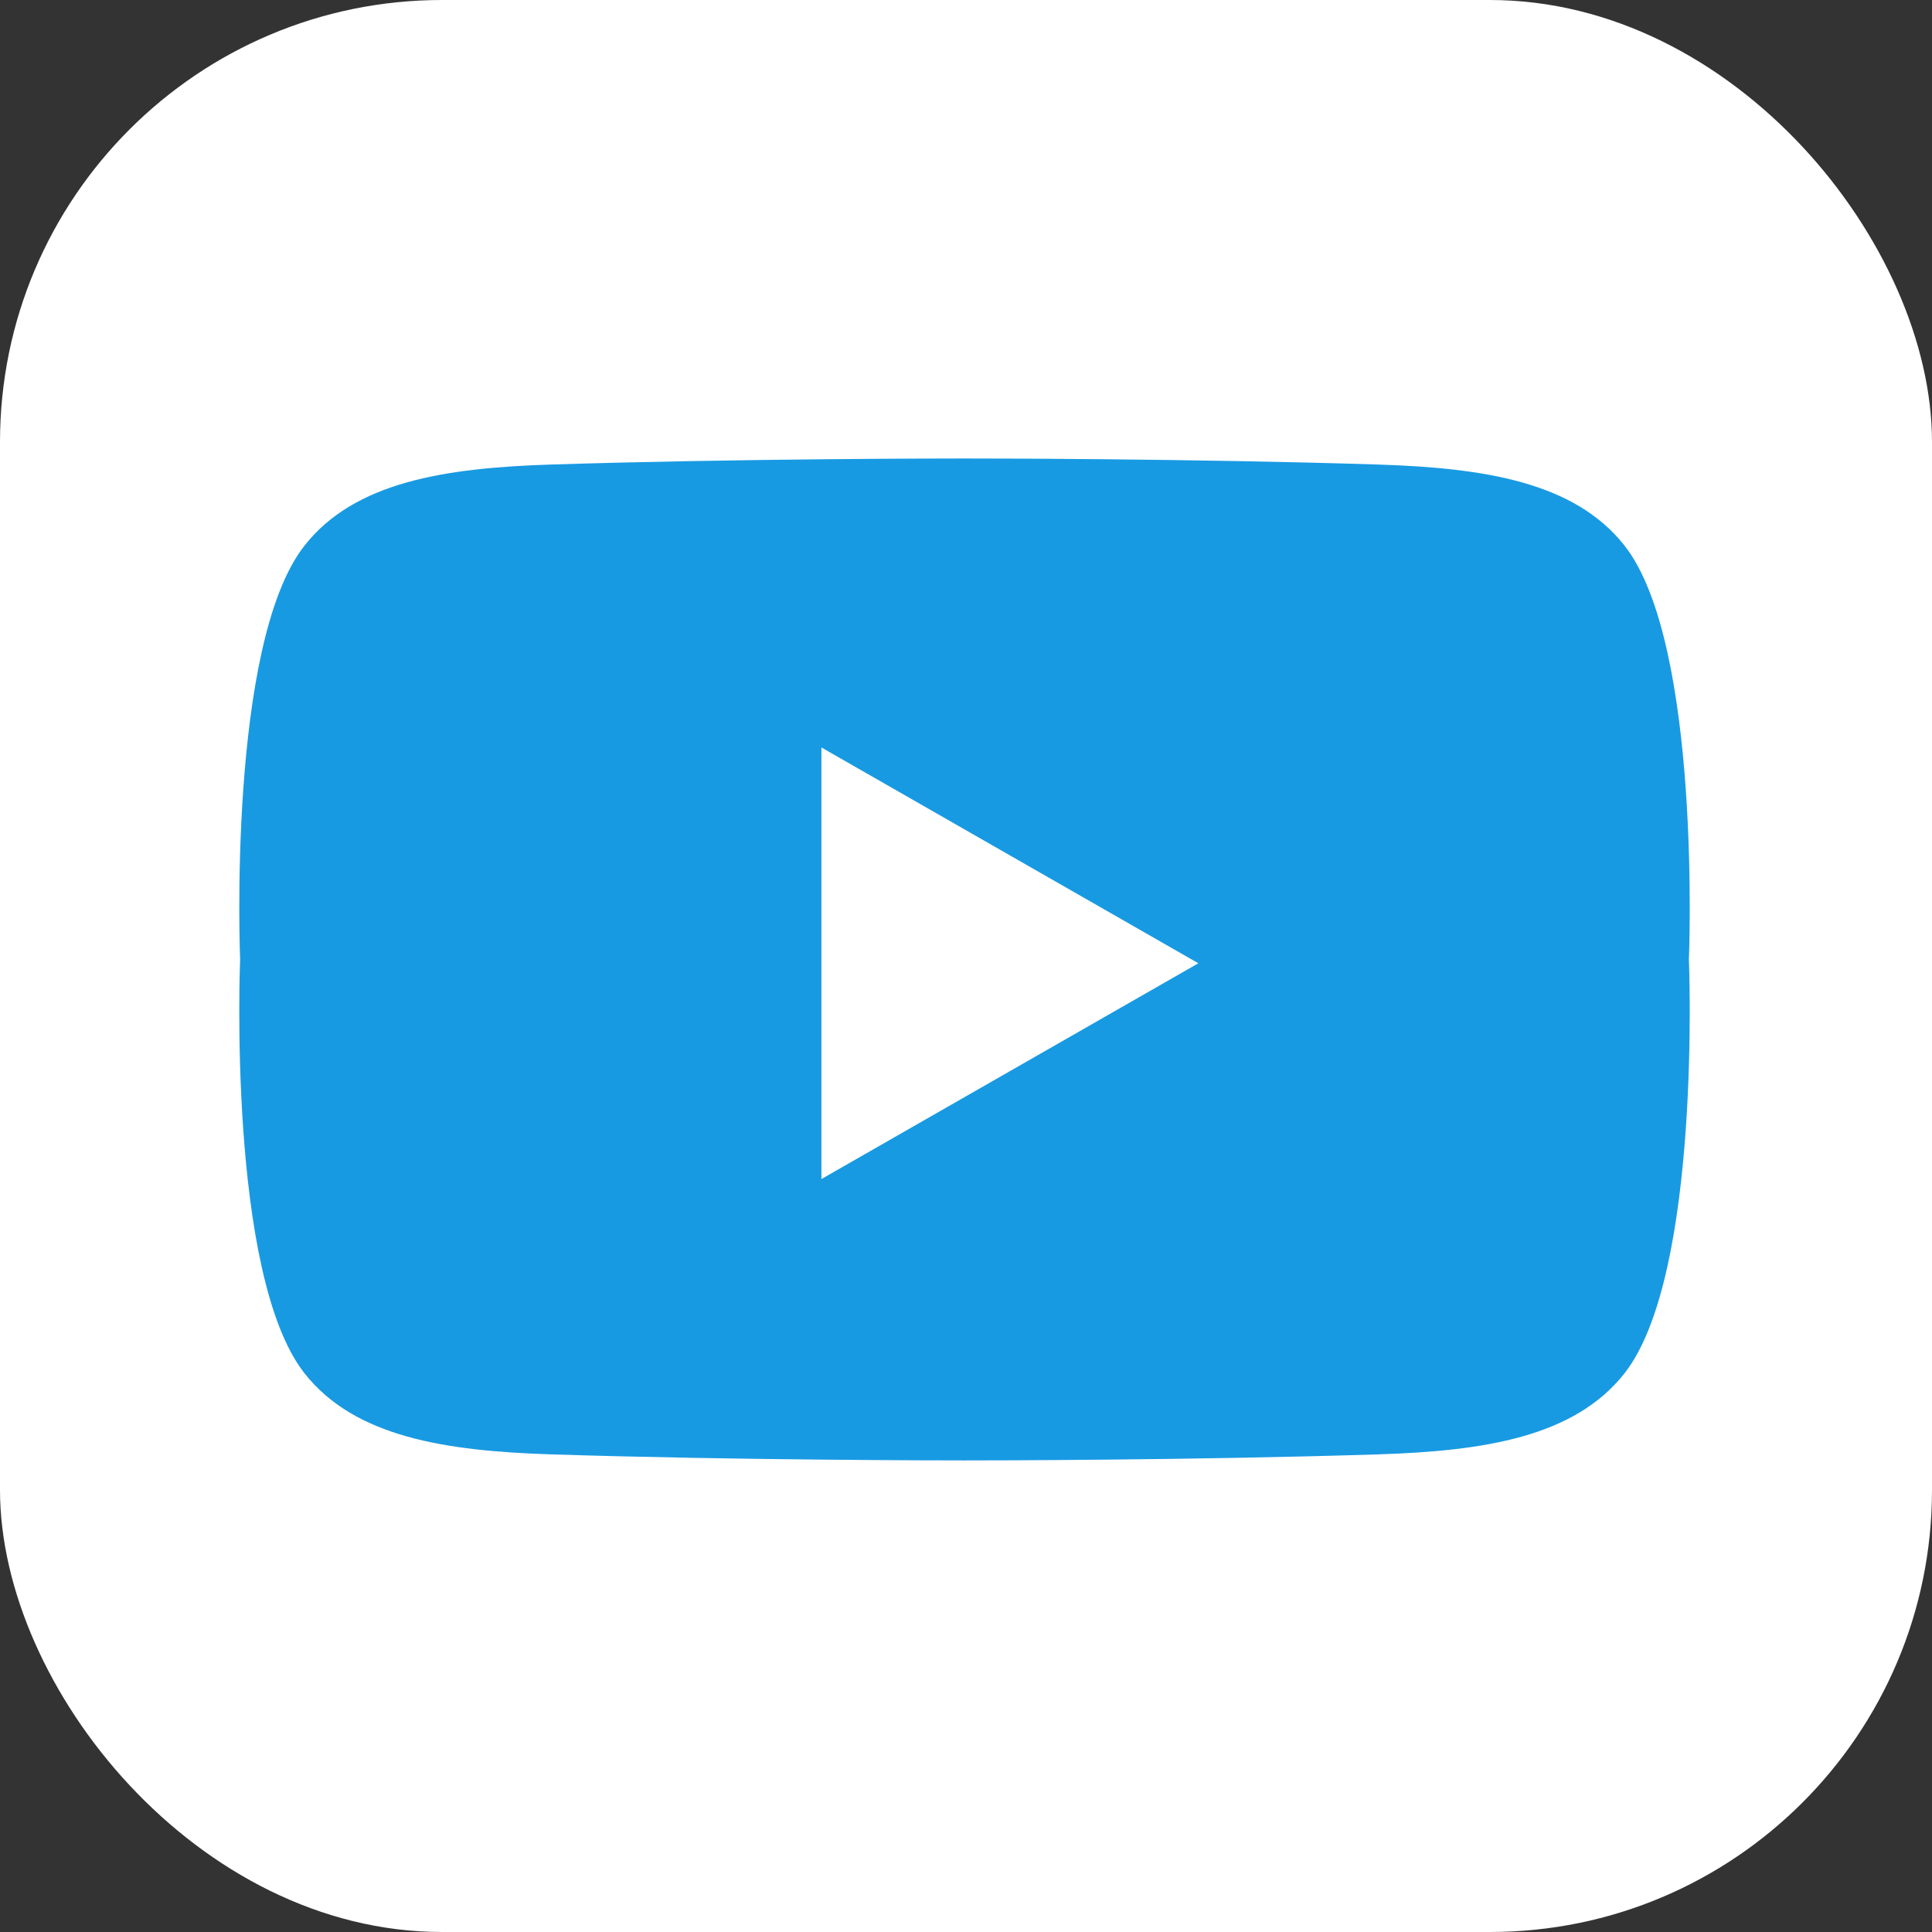
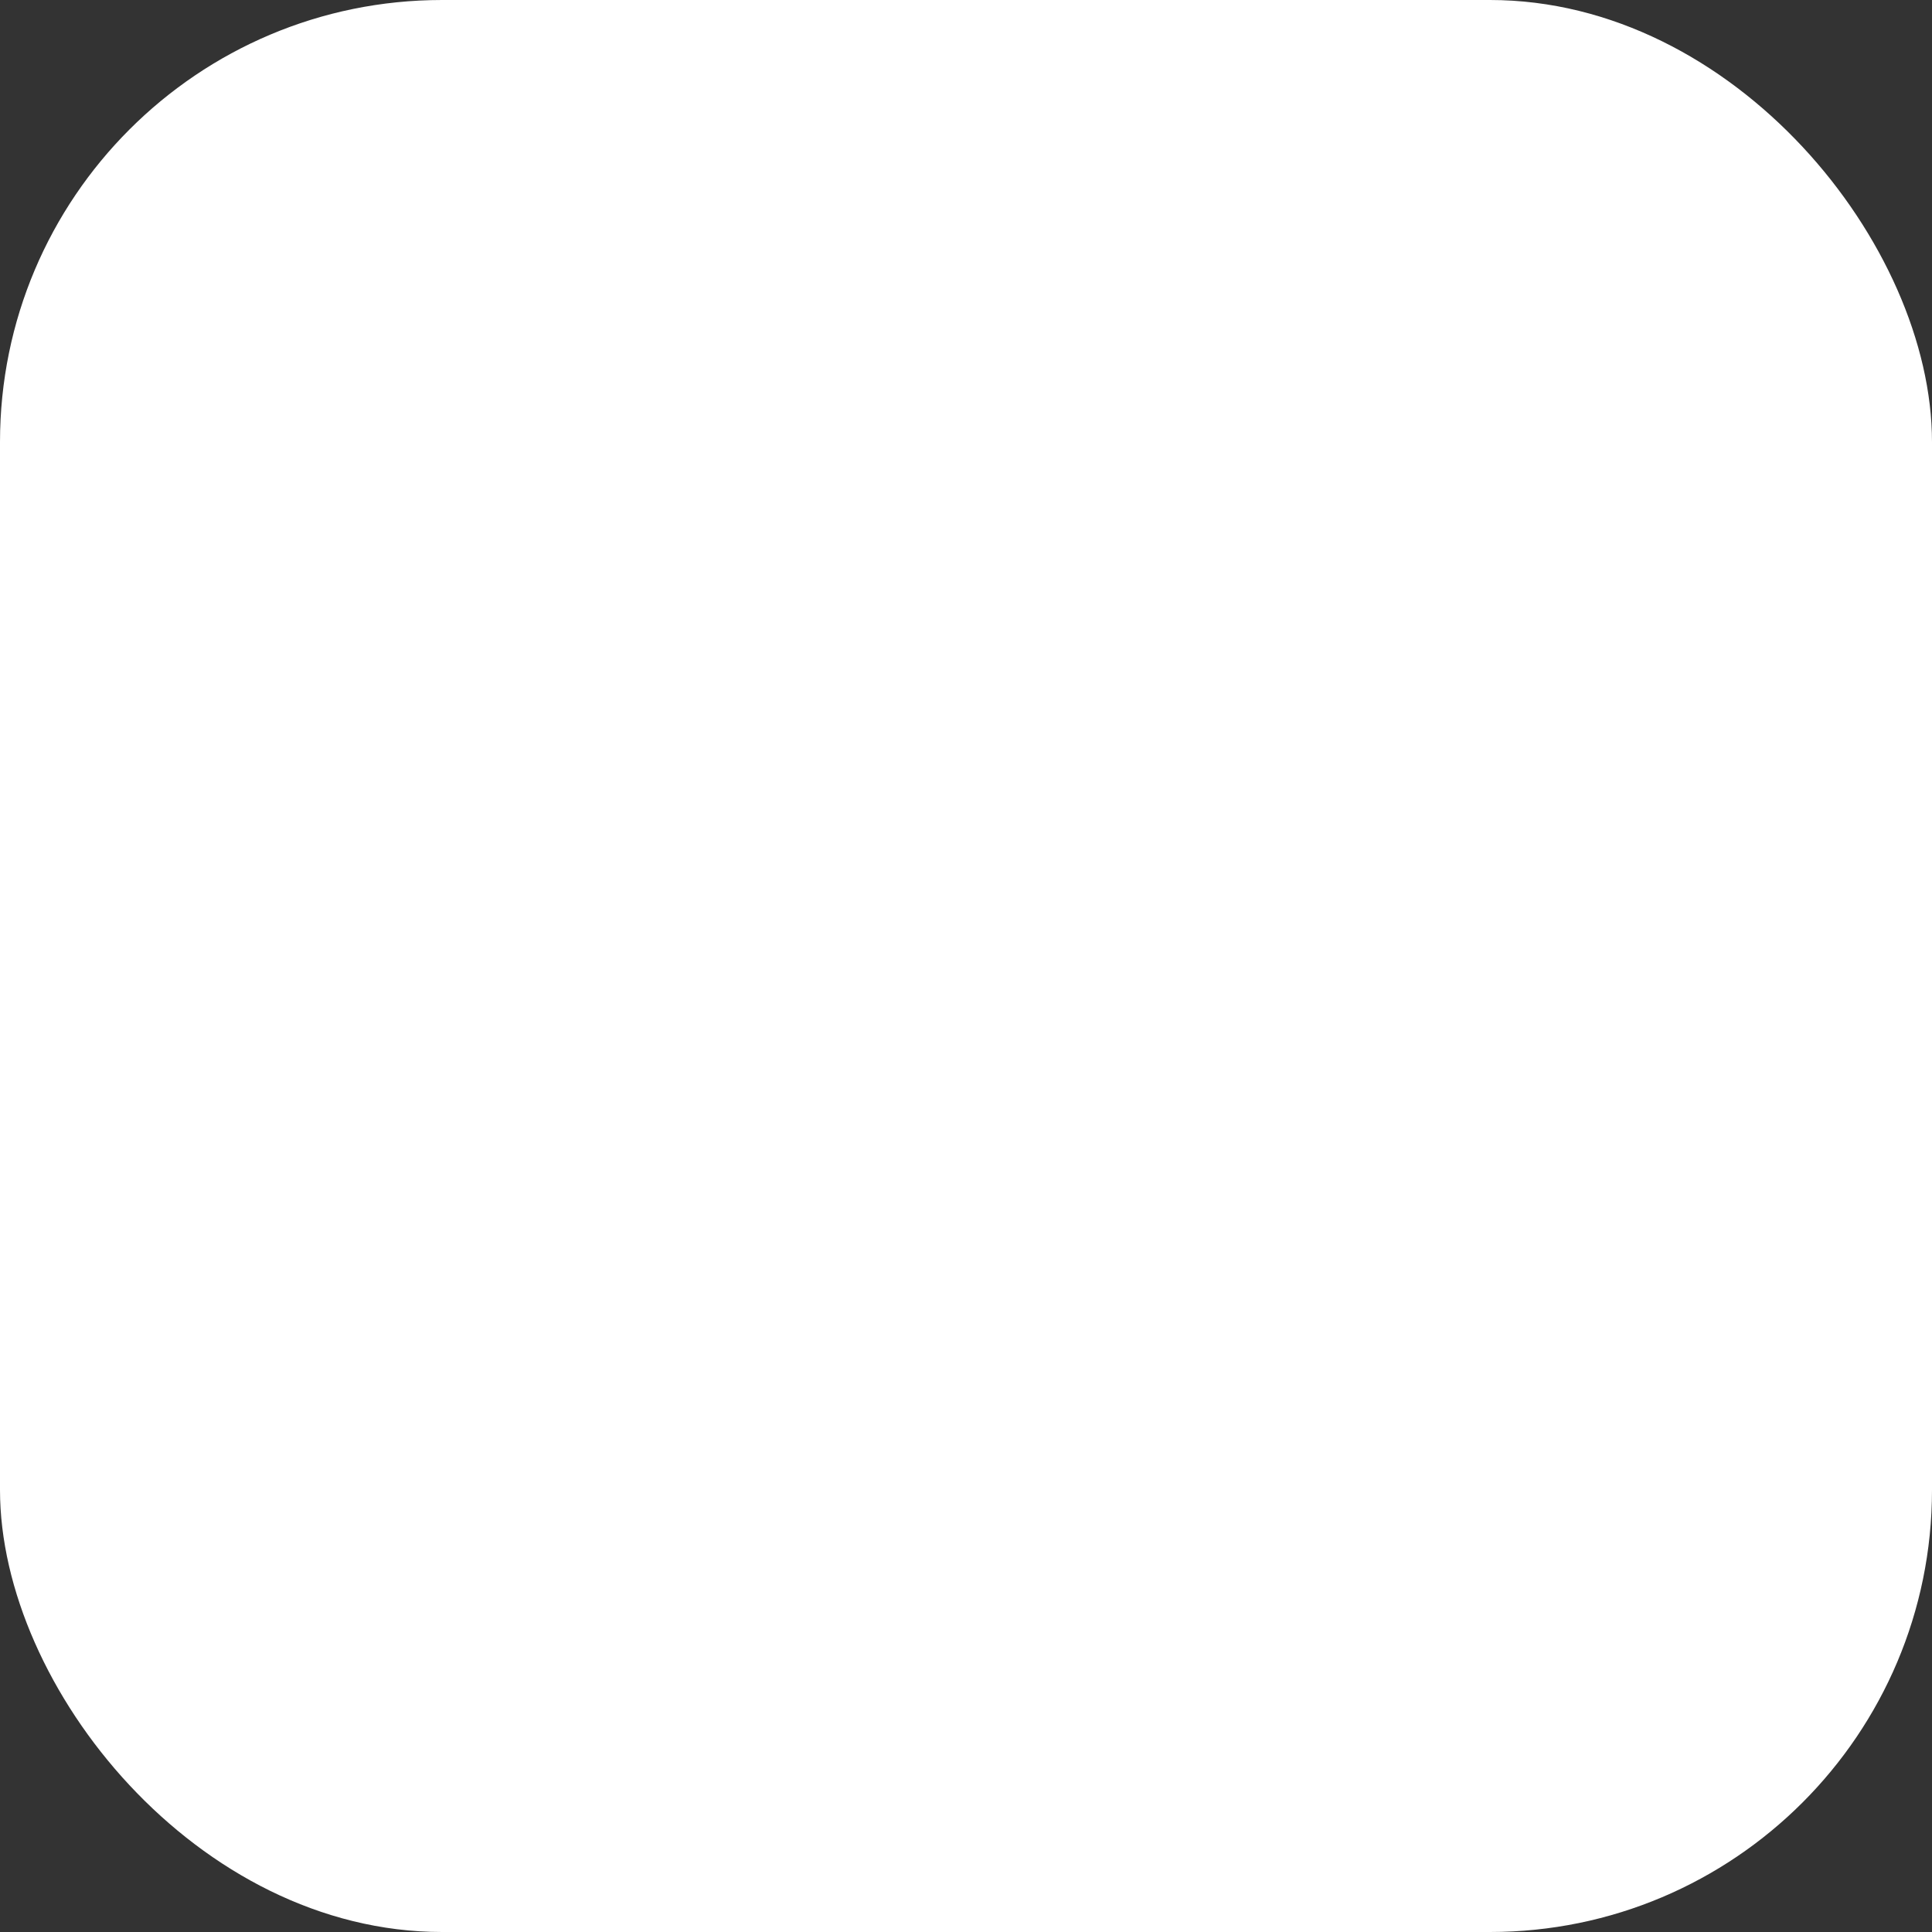
<svg xmlns="http://www.w3.org/2000/svg" id="Ebene_1" viewBox="0 0 454.34 454.34">
  <rect x="0" y="0" width="454.34" height="454.34" fill="#333333" stroke="none" />
  <rect width="454.34" height="454.34" rx="103.96" ry="103.96" style="fill:#fff;" />
-   <path d="M397.17,225.63s3.09-74.11-15.12-97.3c-11.82-15.05-33.18-18.29-58.03-19.09-44.01-1.4-93.3-1.42-97.2-1.42-3.91,0-53.19.02-97.2,1.42-24.85.79-46.21,4.03-58.03,19.09-18.2,23.18-15.12,97.3-15.12,97.3h0s-3.09,74.11,15.12,97.3c11.82,15.05,33.18,18.29,58.03,19.09,44.01,1.4,93.3,1.42,97.2,1.42,3.91,0,53.19-.02,97.2-1.42,24.85-.79,46.21-4.03,58.03-19.09,18.2-23.18,15.12-97.3,15.12-97.3h0Z" style="fill:#189ae2;" />
-   <polygon points="193.17 175.78 193.17 277.27 281.81 226.53 193.17 175.78" style="fill:#fff;" />
</svg>